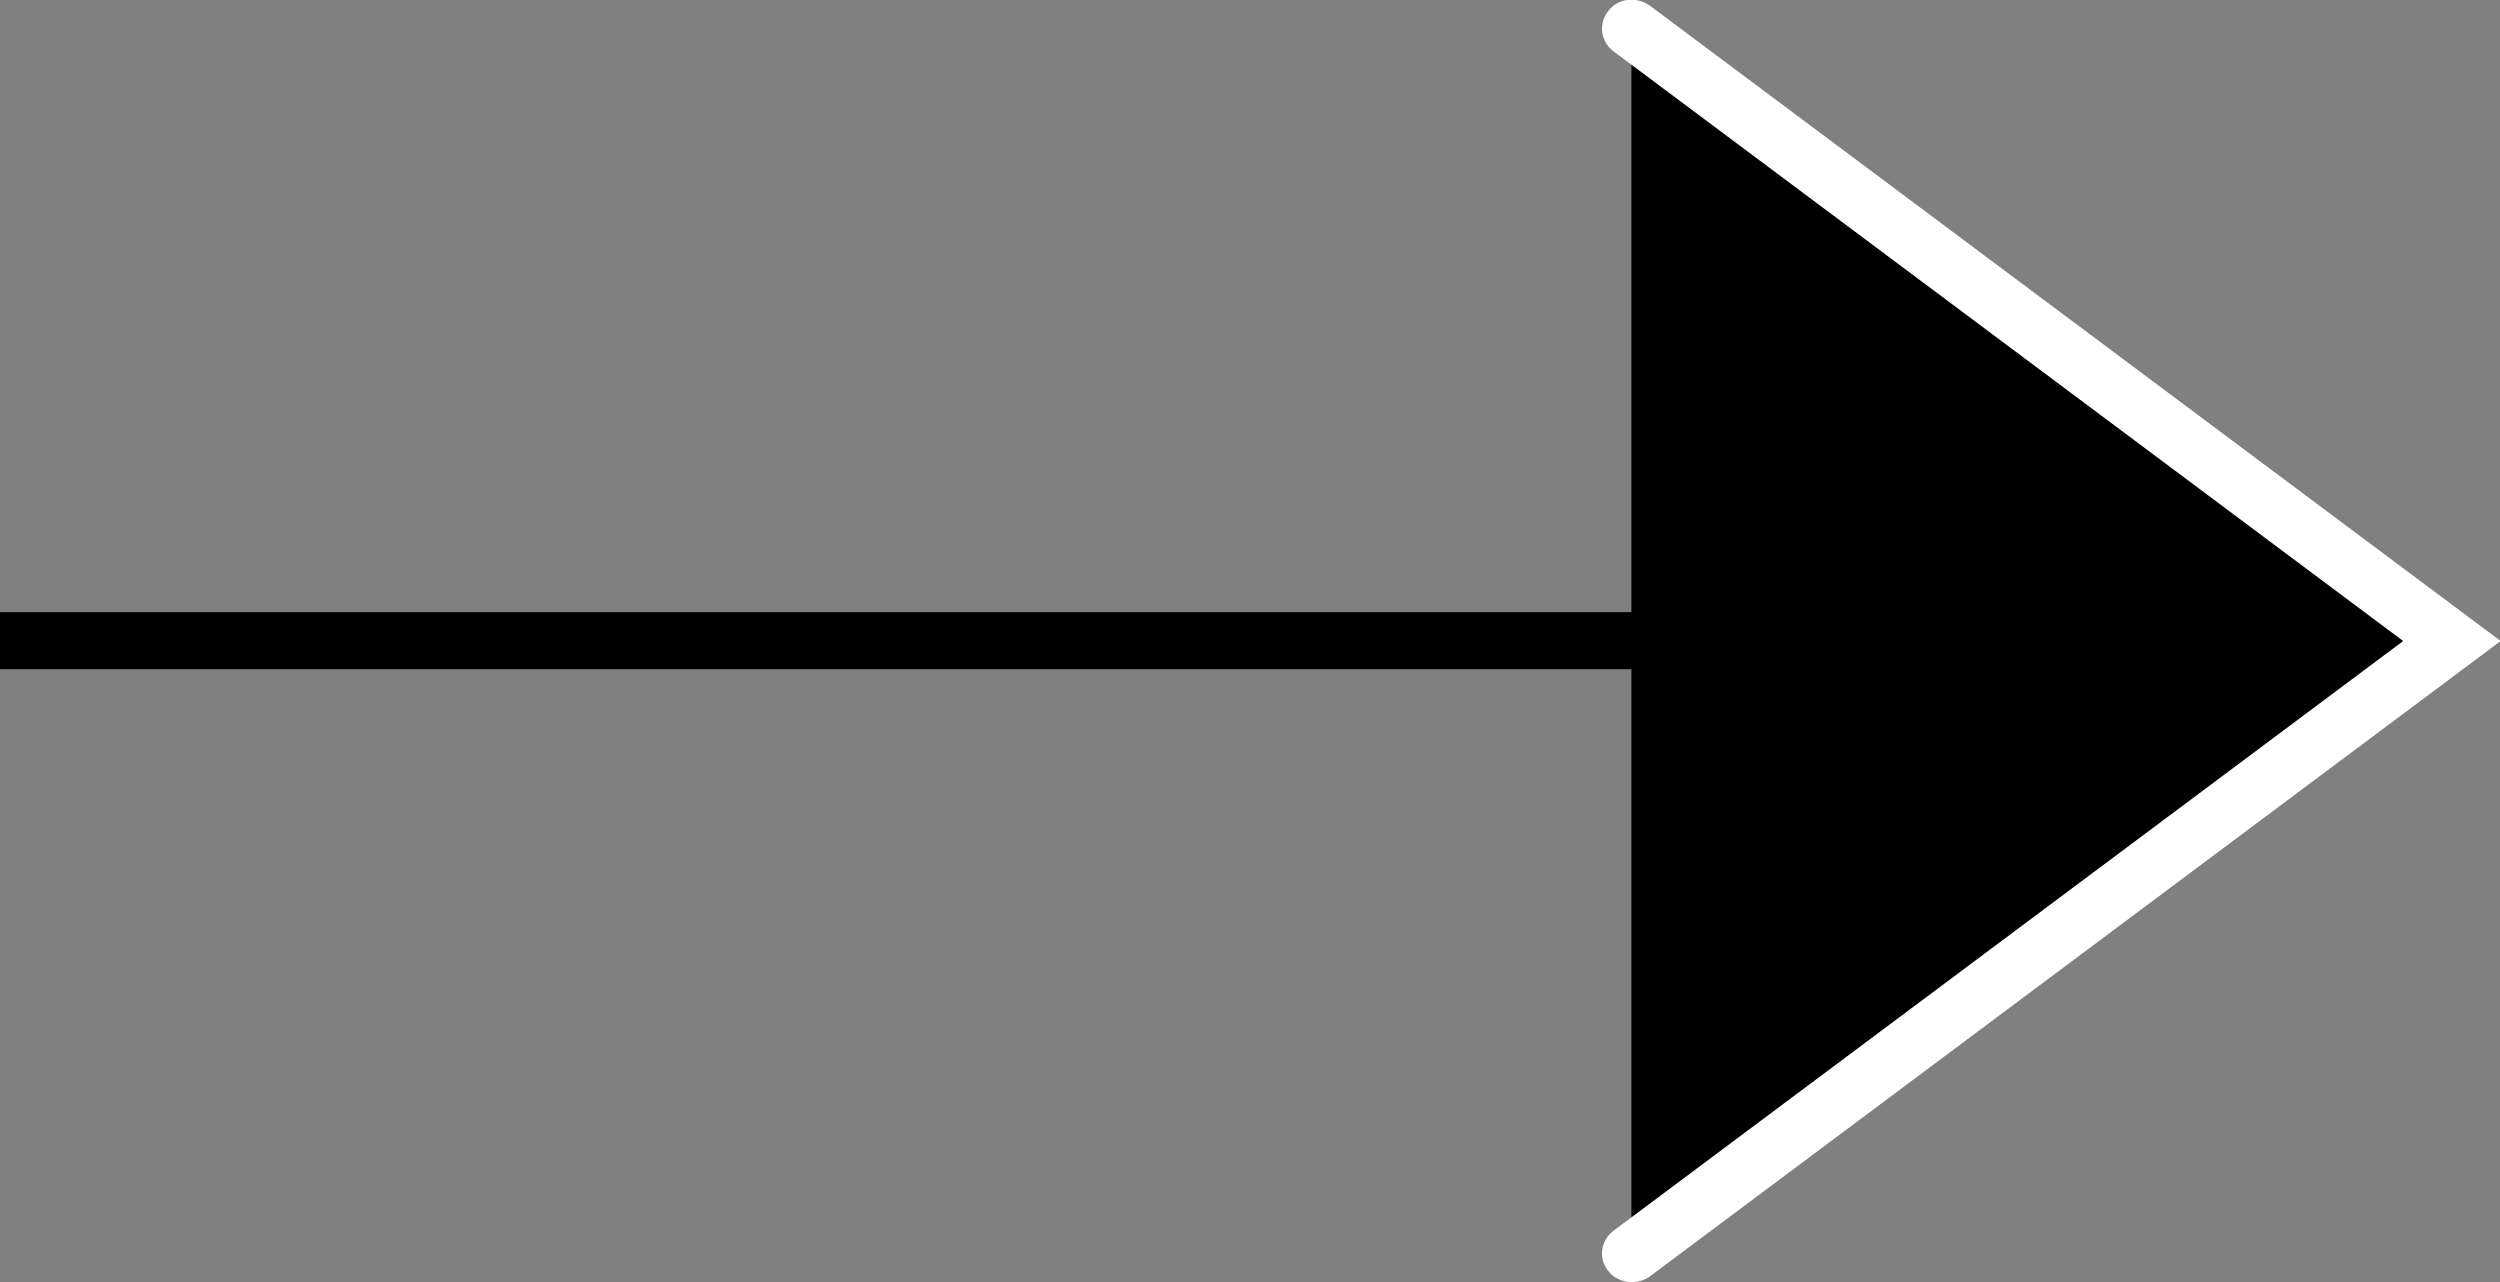
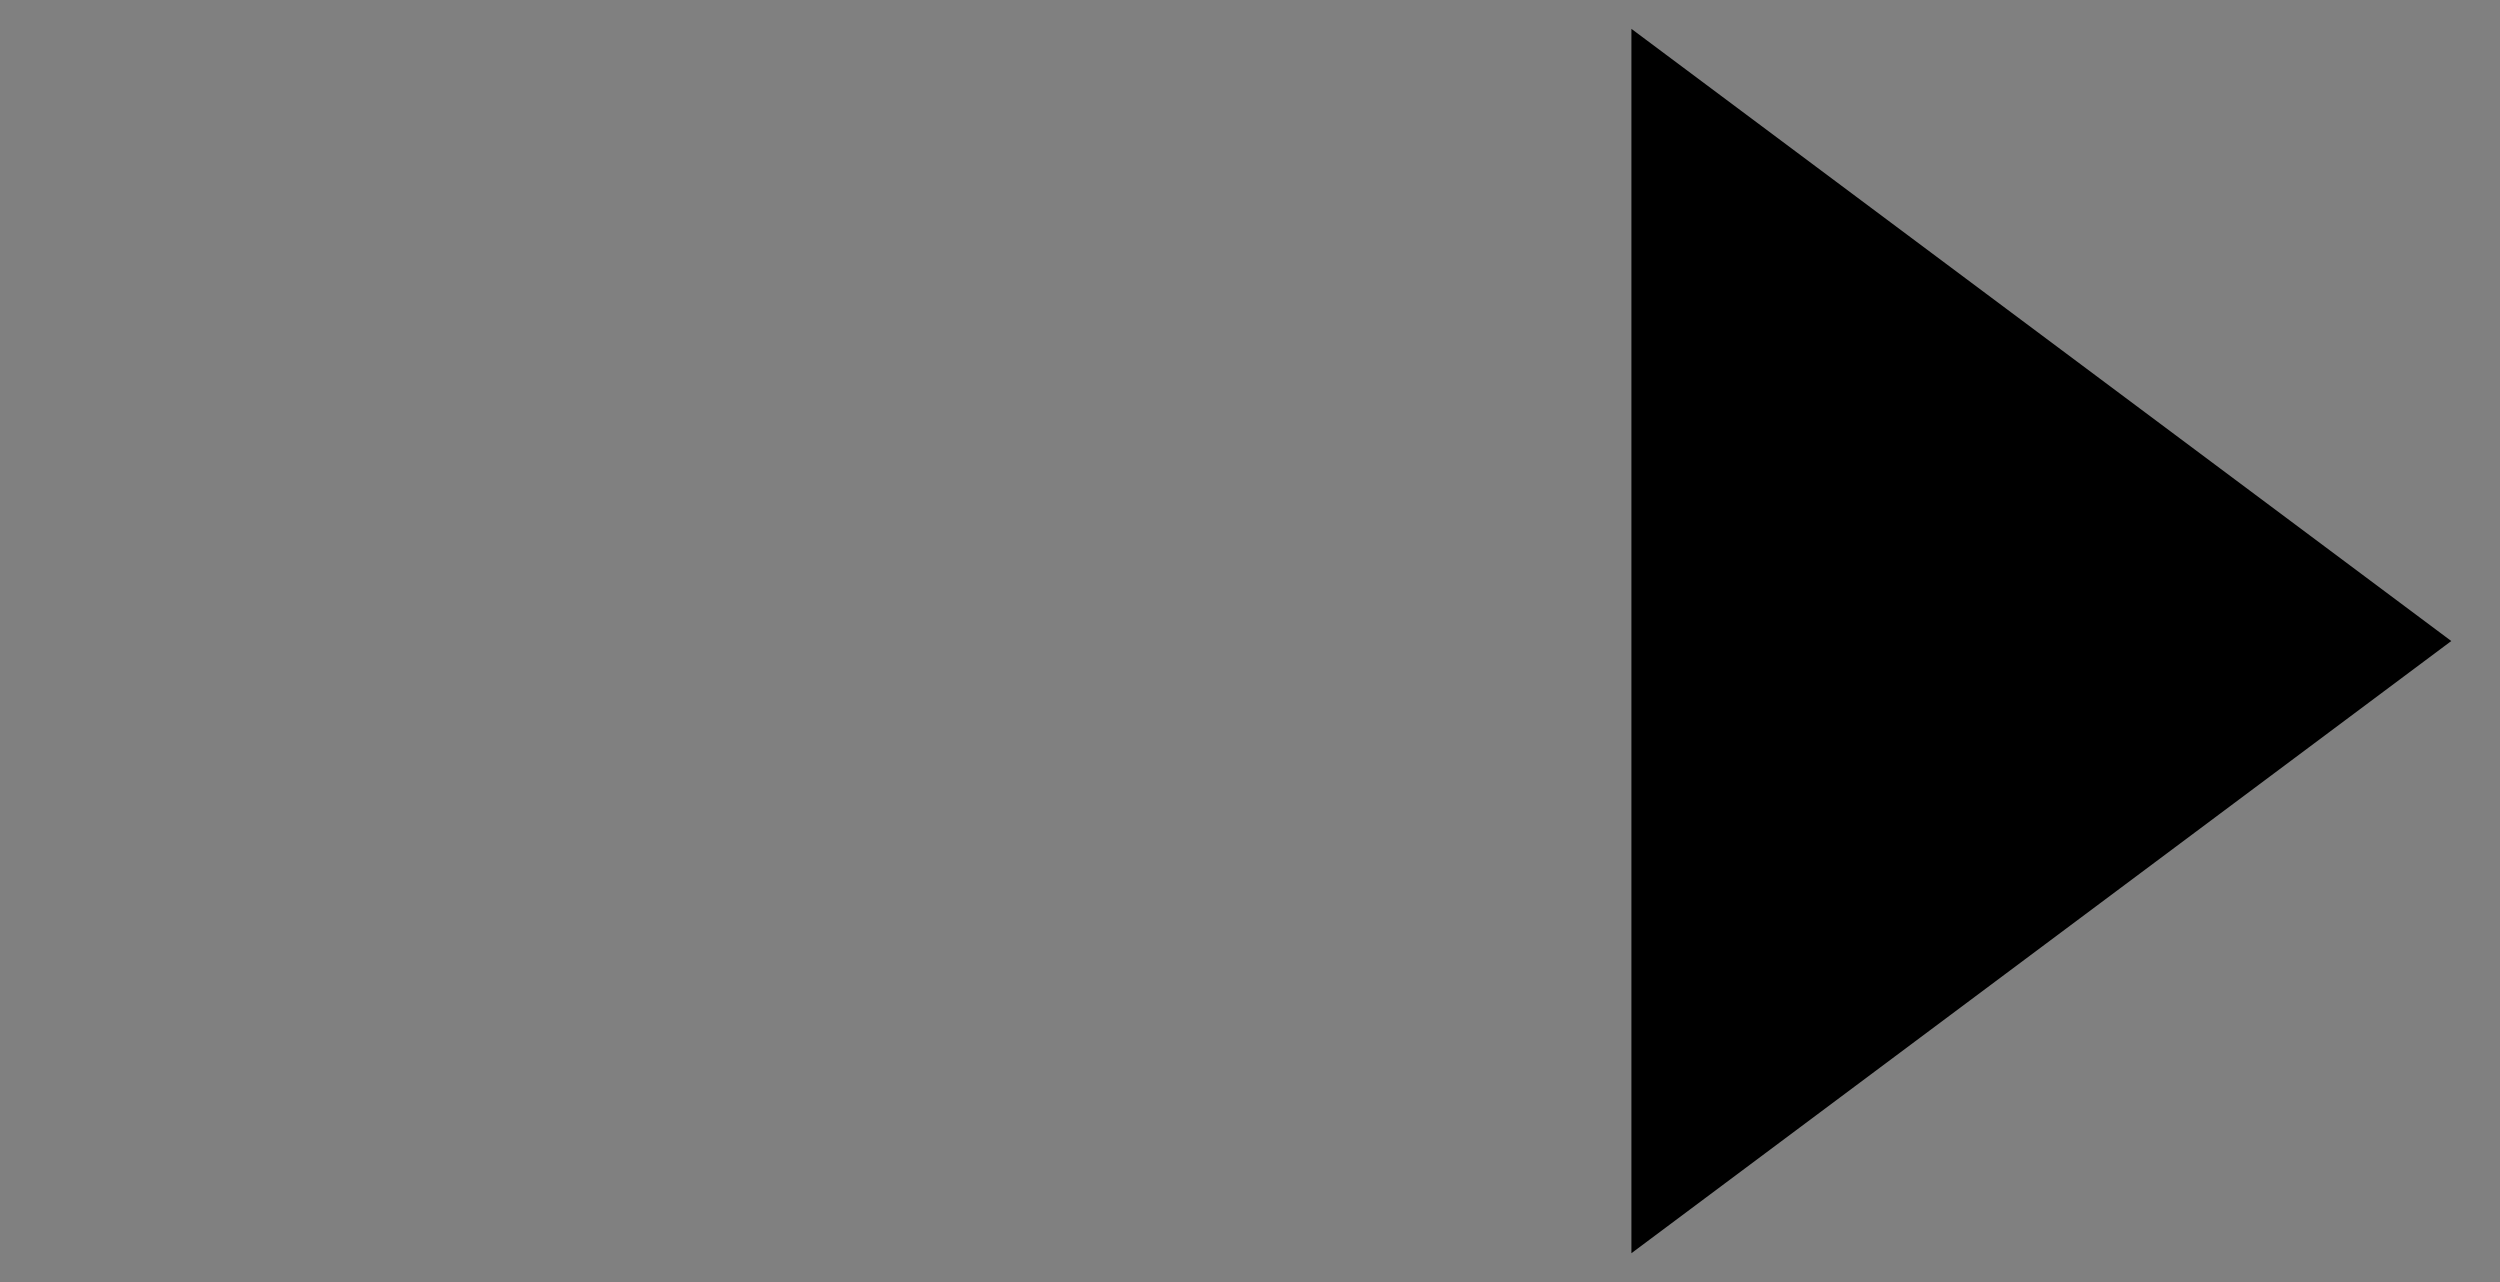
<svg xmlns="http://www.w3.org/2000/svg" id="_レイヤー_2" data-name="レイヤー_2" viewBox="0 0 39 20">
  <rect x="0" y="0" width="39" height="20" fill="#808080" stroke="none" />
  <defs>
    <style>
      .cls-1 {
        fill: #fff;
      }
    </style>
  </defs>
  <g id="_デザイン" data-name="デザイン">
-     <rect y="9.55" width="38.24" height=".89" />
    <g>
      <polyline points="25.45 .45 38.24 10 25.45 19.55" />
-       <path class="cls-1" d="M25.45,20c-.14,0-.27-.06-.36-.17-.16-.2-.12-.48.08-.63l12.32-9.2L25.17.8c-.2-.15-.24-.43-.08-.63.15-.2.44-.23.65-.08l13.27,9.91-13.27,9.91c-.08.06-.18.09-.28.09Z" />
    </g>
  </g>
</svg>